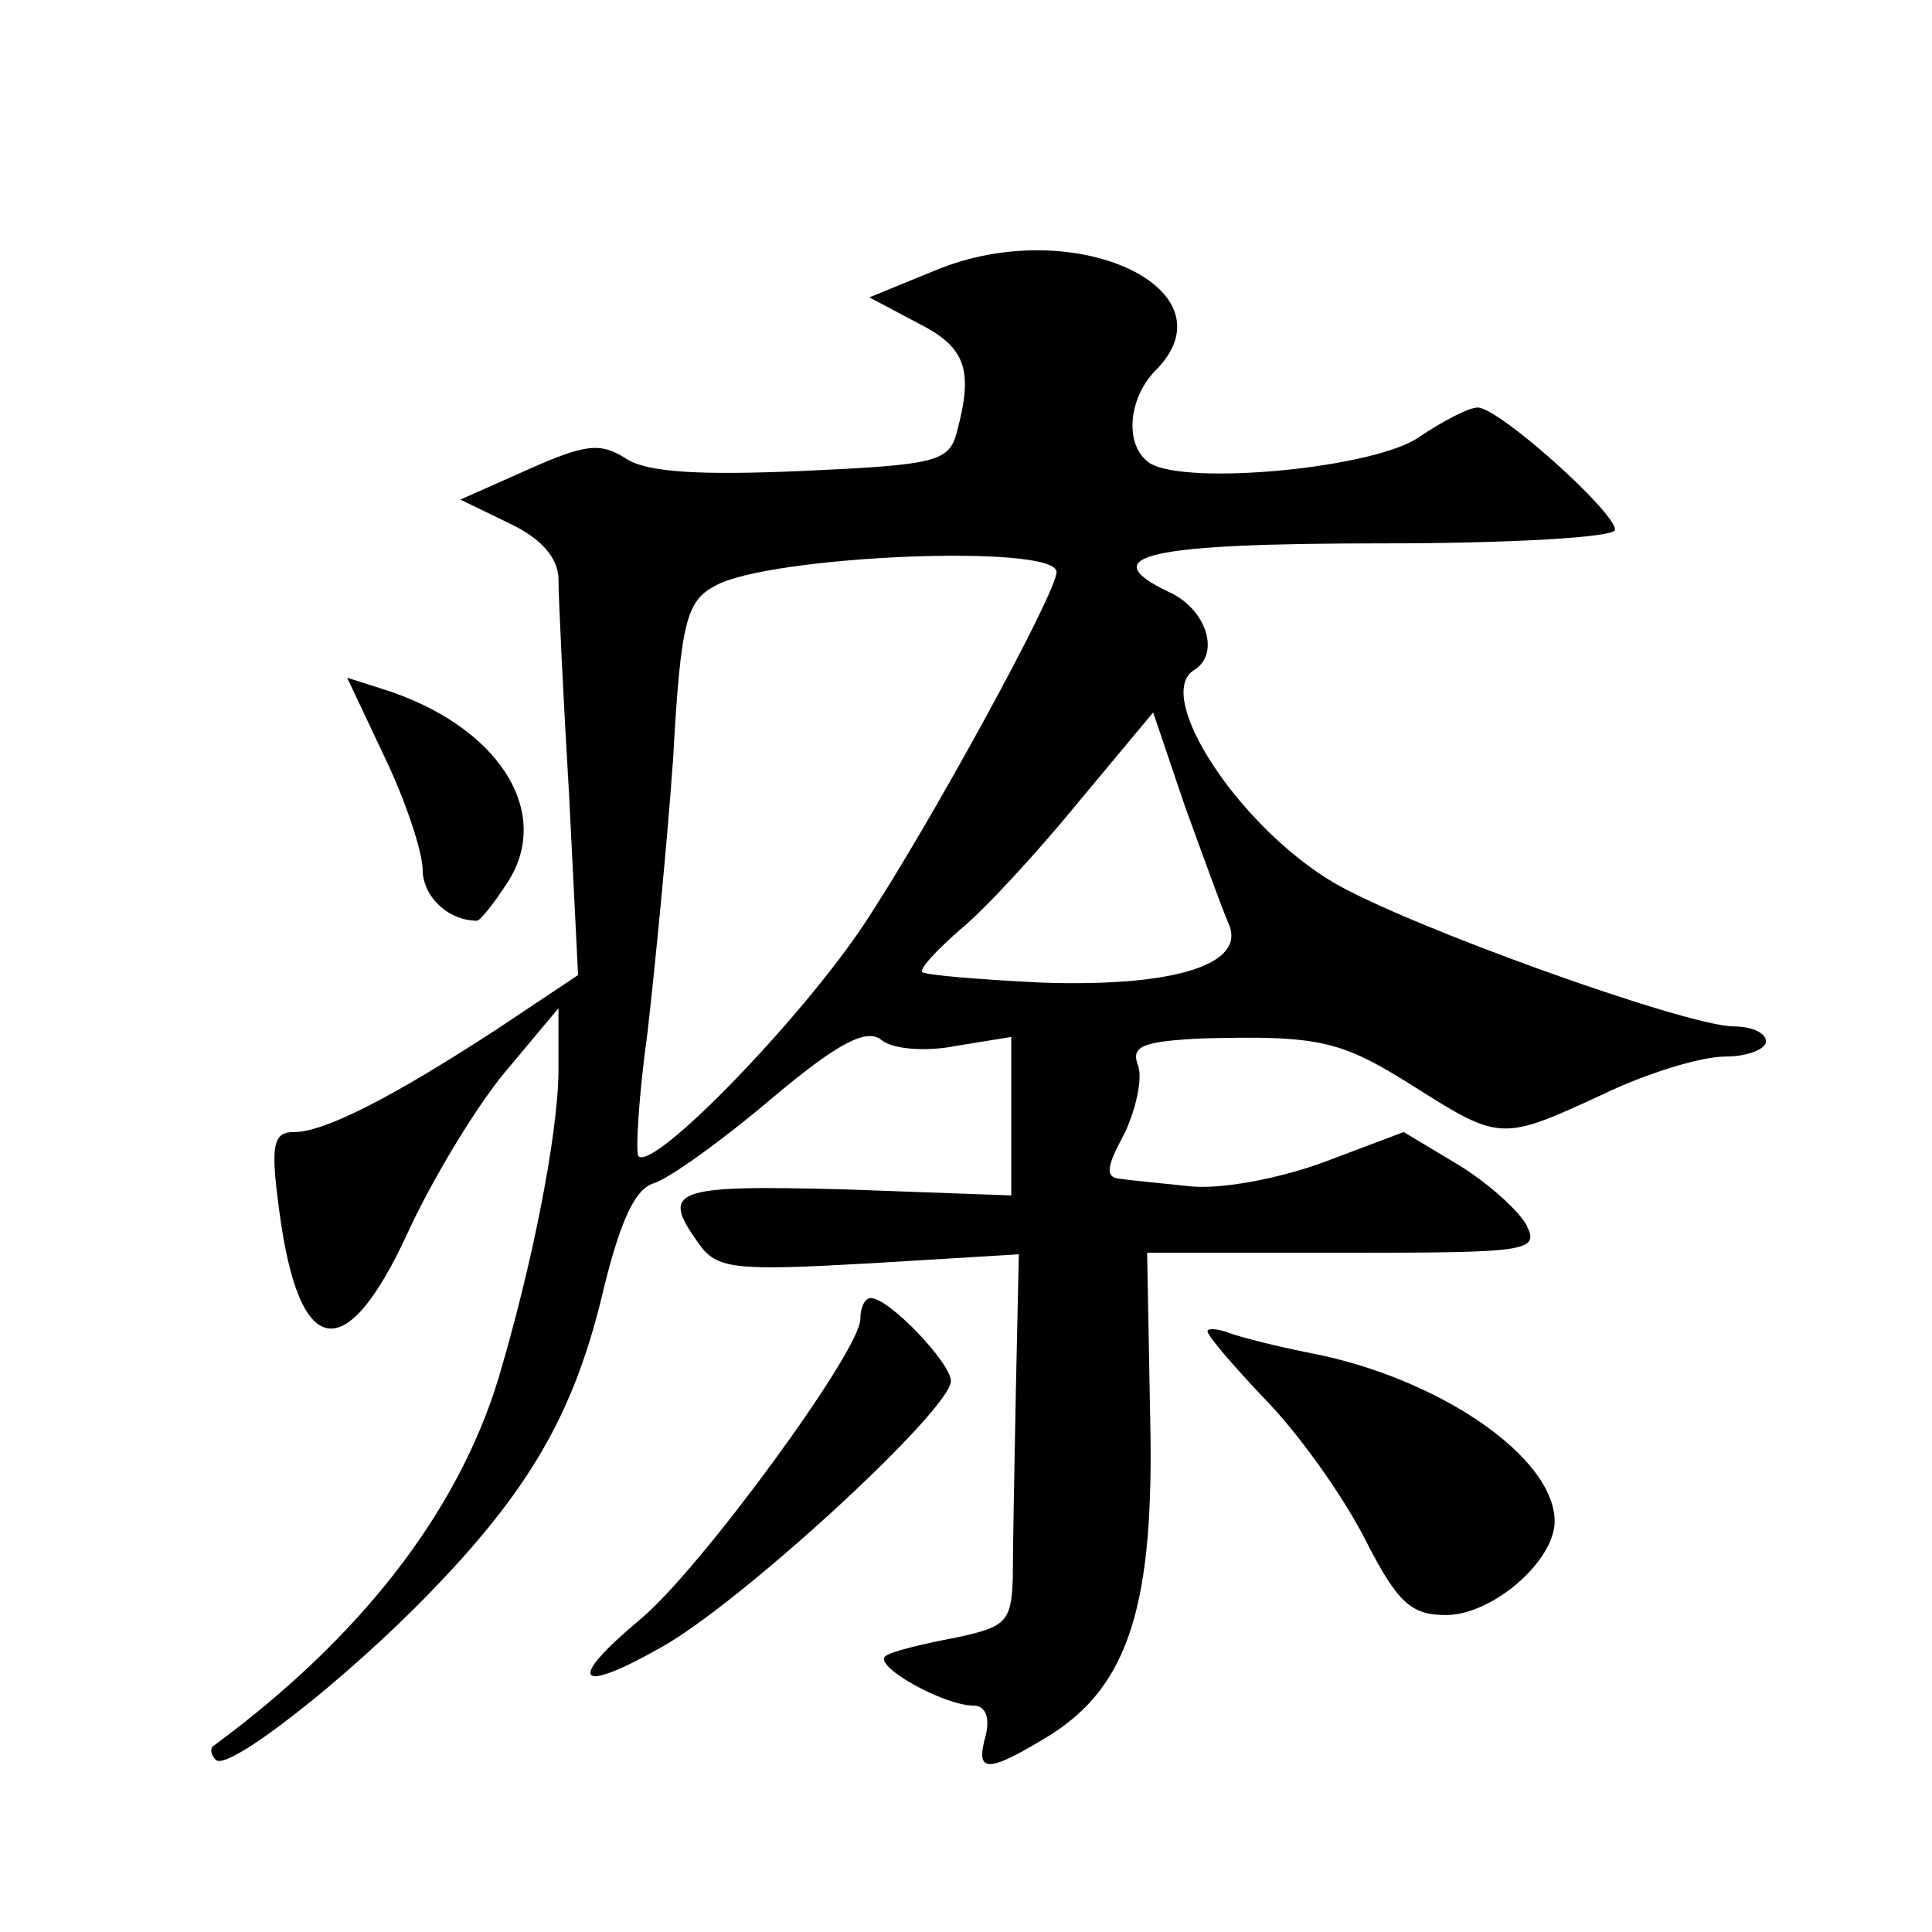
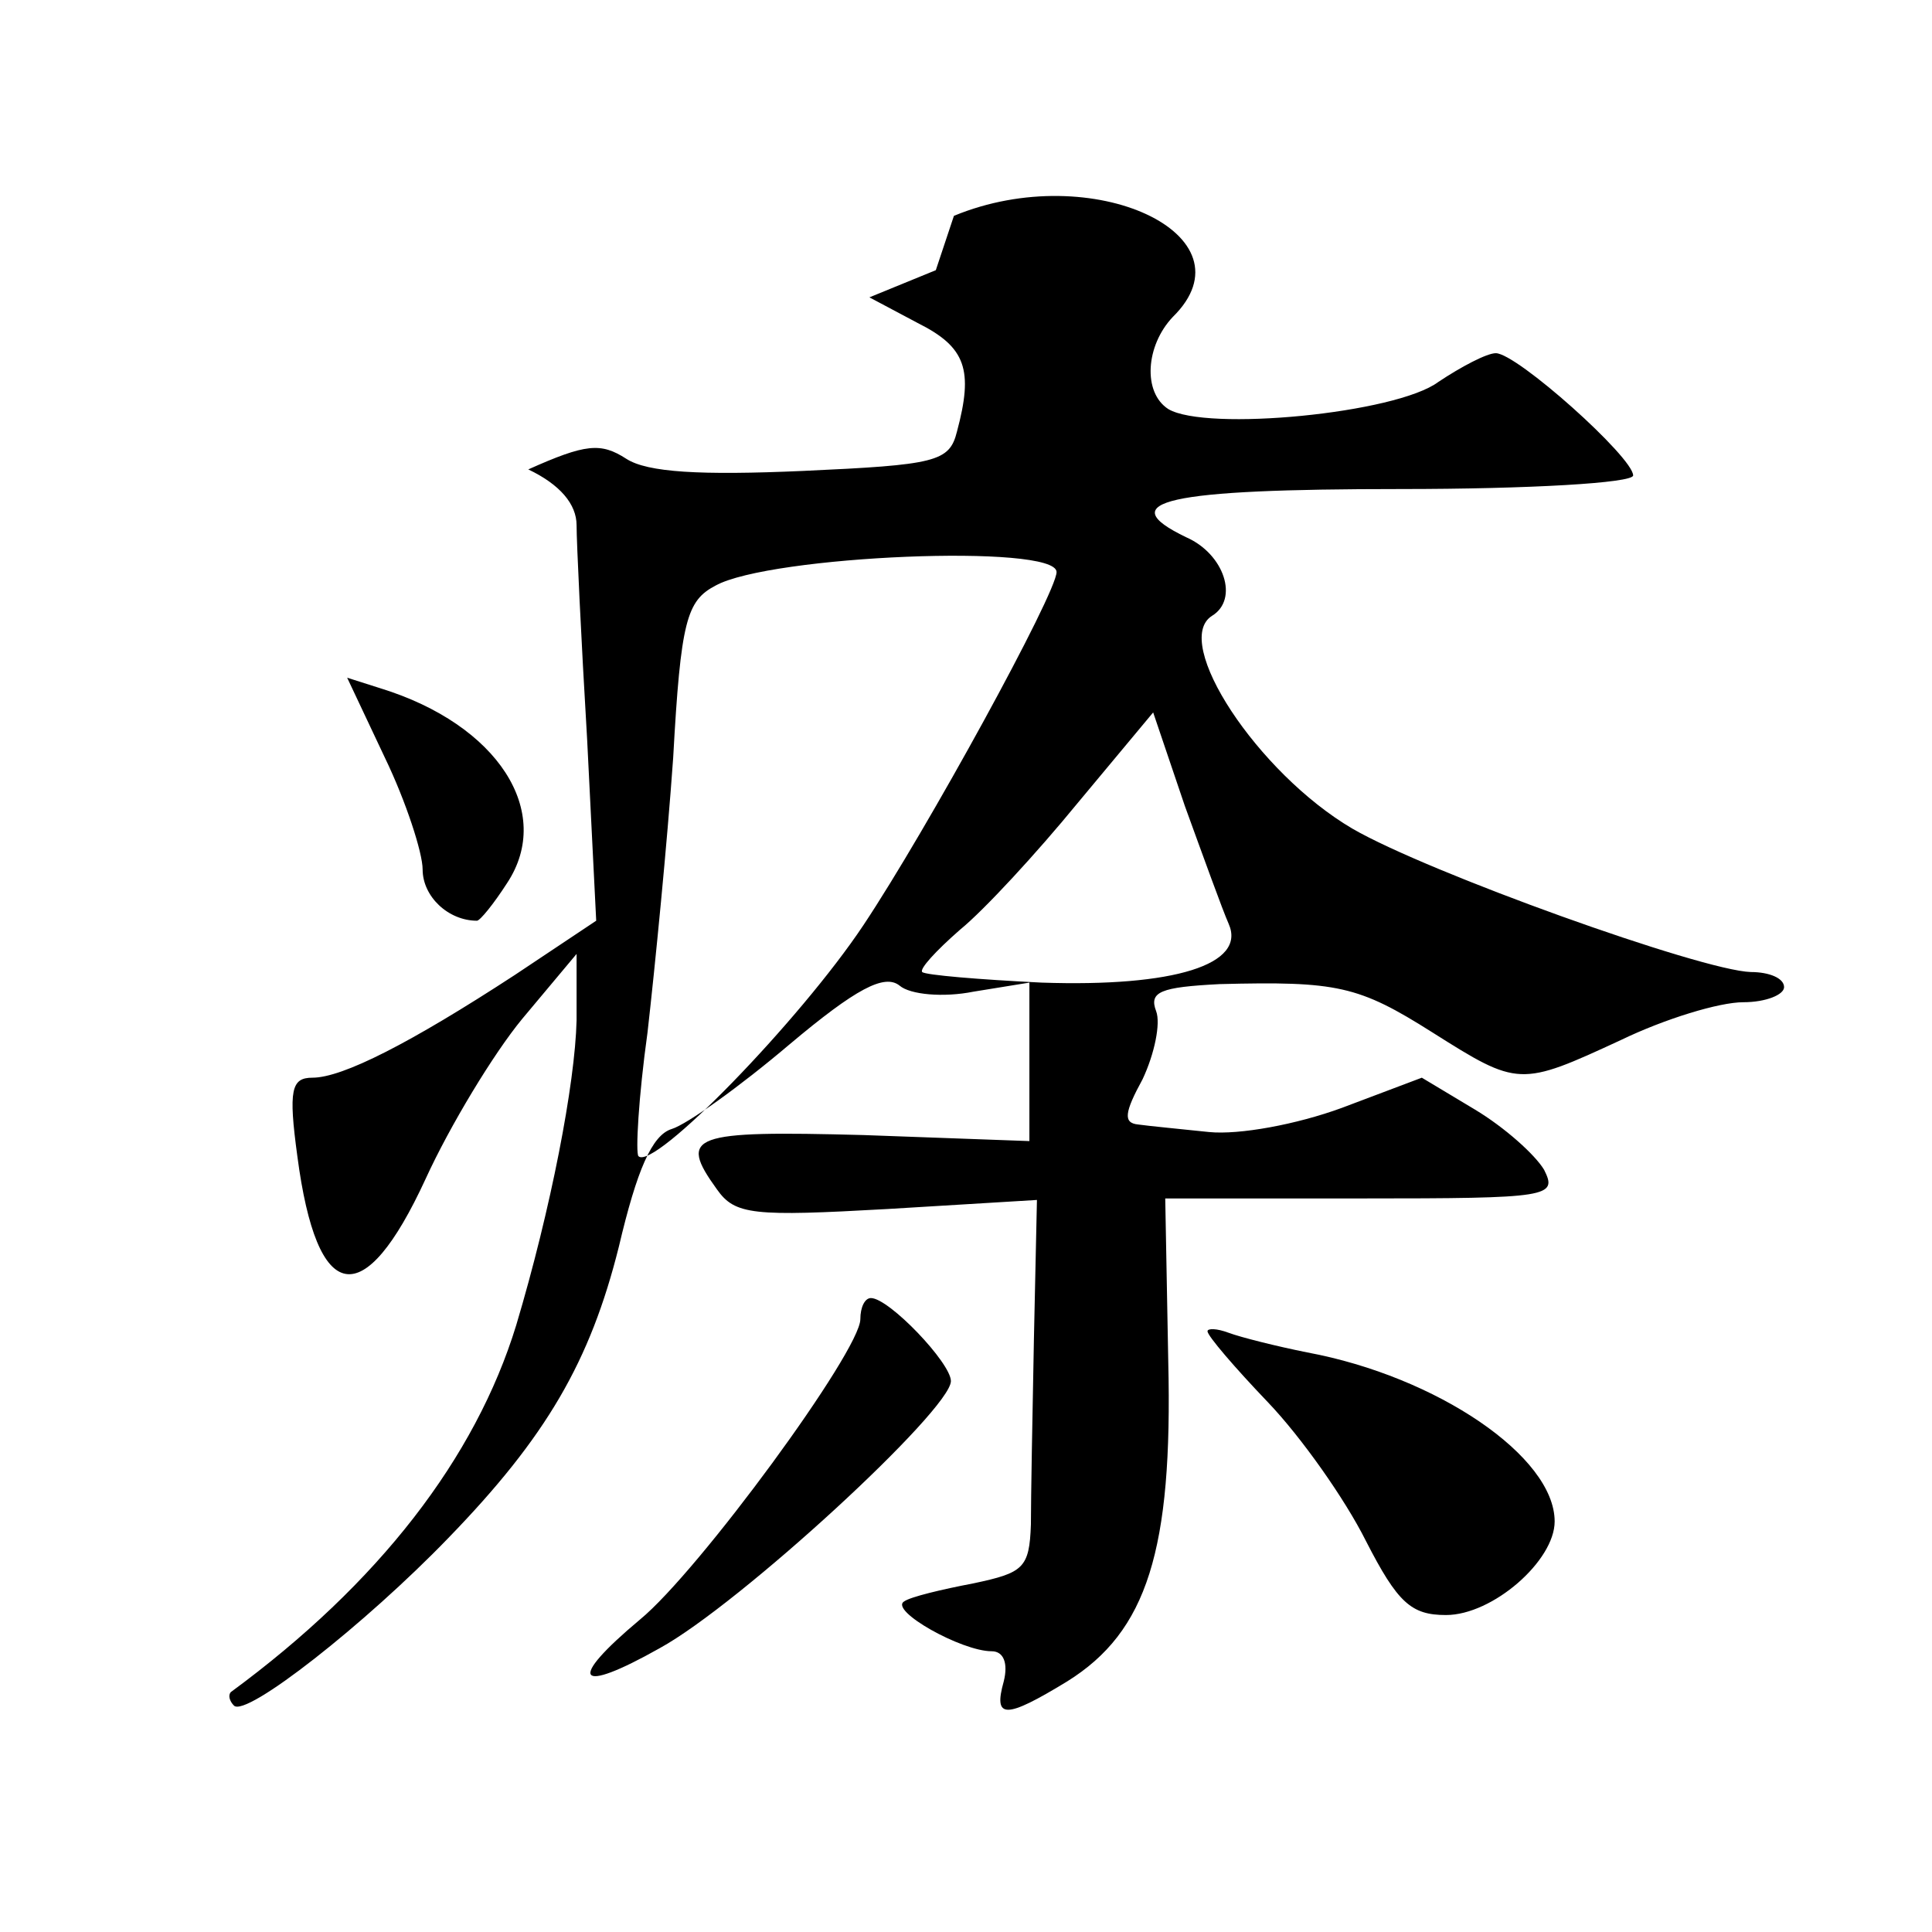
<svg xmlns="http://www.w3.org/2000/svg" version="1.0" width="128pt" height="128pt" viewBox="0 0 128 128" preserveAspectRatio="xMidYMid meet">
  <g transform="translate(0,128) scale(0.1,-0.1)" fill="#0" stroke="none">
-     <path d="M620 1101 l-44 -18 32 -17 c32 -16 37 -31 26 -72 -5 -20 -14 -22 -102 -26 -68 -3 -103 -1 -117 8 -17 11 -27 10 -65 -7 l-45 -20 33 -16 c21 -10 32 -23 32 -37 0 -11 3 -75 7 -142 l6 -120 -54 -36 c-69 -45 -114 -68 -134 -68 -14 0 -16 -8 -10 -52 13 -99 44 -104 85 -15 16 35 45 83 64 106 l36 43 0 -44 c-1 -42 -17 -125 -40 -202 -27 -88 -91 -171 -189 -243 -2 -2 -1 -6 2 -9 8 -8 87 54 142 111 65 67 94 117 113 193 12 51 22 74 35 78 10 3 45 28 78 56 44 37 63 47 73 39 7 -6 29 -8 49 -4 l37 6 0 -53 0 -52 -110 4 c-114 3 -123 0 -97 -36 12 -17 24 -18 113 -13 l99 6 -2 -92 c-1 -51 -2 -106 -2 -123 -1 -29 -5 -32 -38 -39 -21 -4 -42 -9 -46 -12 -10 -6 38 -33 58 -33 8 0 11 -8 8 -20 -7 -25 1 -25 42 0 53 33 70 87 67 212 l-2 108 130 0 c125 0 130 1 121 19 -6 10 -26 28 -46 40 l-35 21 -53 -20 c-30 -11 -68 -18 -88 -16 -19 2 -40 4 -47 5 -10 1 -9 8 3 30 8 17 12 37 9 45 -5 13 3 16 42 18 78 2 92 -1 141 -32 57 -36 58 -36 125 -5 29 14 65 25 81 25 15 0 27 5 27 10 0 6 -10 10 -22 10 -33 1 -214 66 -264 95 -63 37 -120 124 -93 141 18 11 8 41 -17 52 -50 24 -13 32 142 32 85 0 154 4 154 9 0 12 -77 81 -91 81 -6 0 -23 -9 -38 -19 -28 -21 -154 -33 -179 -18 -17 11 -15 42 3 61 55 54 -53 105 -145 67z m80 -200 c0 -14 -86 -171 -128 -234 -42 -63 -139 -163 -149 -153 -2 2 0 39 6 82 5 44 13 125 17 182 5 91 9 104 28 114 36 20 226 28 226 9z m114 -233 c12 -27 -36 -42 -124 -39 -41 2 -77 5 -79 7 -2 2 9 14 25 28 16 13 51 51 78 84 l50 60 21 -62 c12 -33 25 -69 29 -78z M255 778 c14 -29 25 -63 25 -74 0 -18 17 -34 36 -34 2 0 11 11 20 25 31 47 -6 105 -84 129 l-22 7 25 -53z M570 406 c0 -21 -107 -167 -146 -199 -49 -41 -42 -50 13 -19 53 29 193 158 193 177 0 12 -41 55 -53 55 -4 0 -7 -6 -7 -14z M800 398 c0 -3 18 -24 40 -47 22 -23 51 -64 65 -92 21 -41 30 -49 53 -49 31 0 72 36 72 62 0 43 -78 96 -164 112 -20 4 -44 10 -52 13 -8 3 -14 3 -14 1z" />
+     <path d="M620 1101 l-44 -18 32 -17 c32 -16 37 -31 26 -72 -5 -20 -14 -22 -102 -26 -68 -3 -103 -1 -117 8 -17 11 -27 10 -65 -7 c21 -10 32 -23 32 -37 0 -11 3 -75 7 -142 l6 -120 -54 -36 c-69 -45 -114 -68 -134 -68 -14 0 -16 -8 -10 -52 13 -99 44 -104 85 -15 16 35 45 83 64 106 l36 43 0 -44 c-1 -42 -17 -125 -40 -202 -27 -88 -91 -171 -189 -243 -2 -2 -1 -6 2 -9 8 -8 87 54 142 111 65 67 94 117 113 193 12 51 22 74 35 78 10 3 45 28 78 56 44 37 63 47 73 39 7 -6 29 -8 49 -4 l37 6 0 -53 0 -52 -110 4 c-114 3 -123 0 -97 -36 12 -17 24 -18 113 -13 l99 6 -2 -92 c-1 -51 -2 -106 -2 -123 -1 -29 -5 -32 -38 -39 -21 -4 -42 -9 -46 -12 -10 -6 38 -33 58 -33 8 0 11 -8 8 -20 -7 -25 1 -25 42 0 53 33 70 87 67 212 l-2 108 130 0 c125 0 130 1 121 19 -6 10 -26 28 -46 40 l-35 21 -53 -20 c-30 -11 -68 -18 -88 -16 -19 2 -40 4 -47 5 -10 1 -9 8 3 30 8 17 12 37 9 45 -5 13 3 16 42 18 78 2 92 -1 141 -32 57 -36 58 -36 125 -5 29 14 65 25 81 25 15 0 27 5 27 10 0 6 -10 10 -22 10 -33 1 -214 66 -264 95 -63 37 -120 124 -93 141 18 11 8 41 -17 52 -50 24 -13 32 142 32 85 0 154 4 154 9 0 12 -77 81 -91 81 -6 0 -23 -9 -38 -19 -28 -21 -154 -33 -179 -18 -17 11 -15 42 3 61 55 54 -53 105 -145 67z m80 -200 c0 -14 -86 -171 -128 -234 -42 -63 -139 -163 -149 -153 -2 2 0 39 6 82 5 44 13 125 17 182 5 91 9 104 28 114 36 20 226 28 226 9z m114 -233 c12 -27 -36 -42 -124 -39 -41 2 -77 5 -79 7 -2 2 9 14 25 28 16 13 51 51 78 84 l50 60 21 -62 c12 -33 25 -69 29 -78z M255 778 c14 -29 25 -63 25 -74 0 -18 17 -34 36 -34 2 0 11 11 20 25 31 47 -6 105 -84 129 l-22 7 25 -53z M570 406 c0 -21 -107 -167 -146 -199 -49 -41 -42 -50 13 -19 53 29 193 158 193 177 0 12 -41 55 -53 55 -4 0 -7 -6 -7 -14z M800 398 c0 -3 18 -24 40 -47 22 -23 51 -64 65 -92 21 -41 30 -49 53 -49 31 0 72 36 72 62 0 43 -78 96 -164 112 -20 4 -44 10 -52 13 -8 3 -14 3 -14 1z" />
  </g>
</svg>